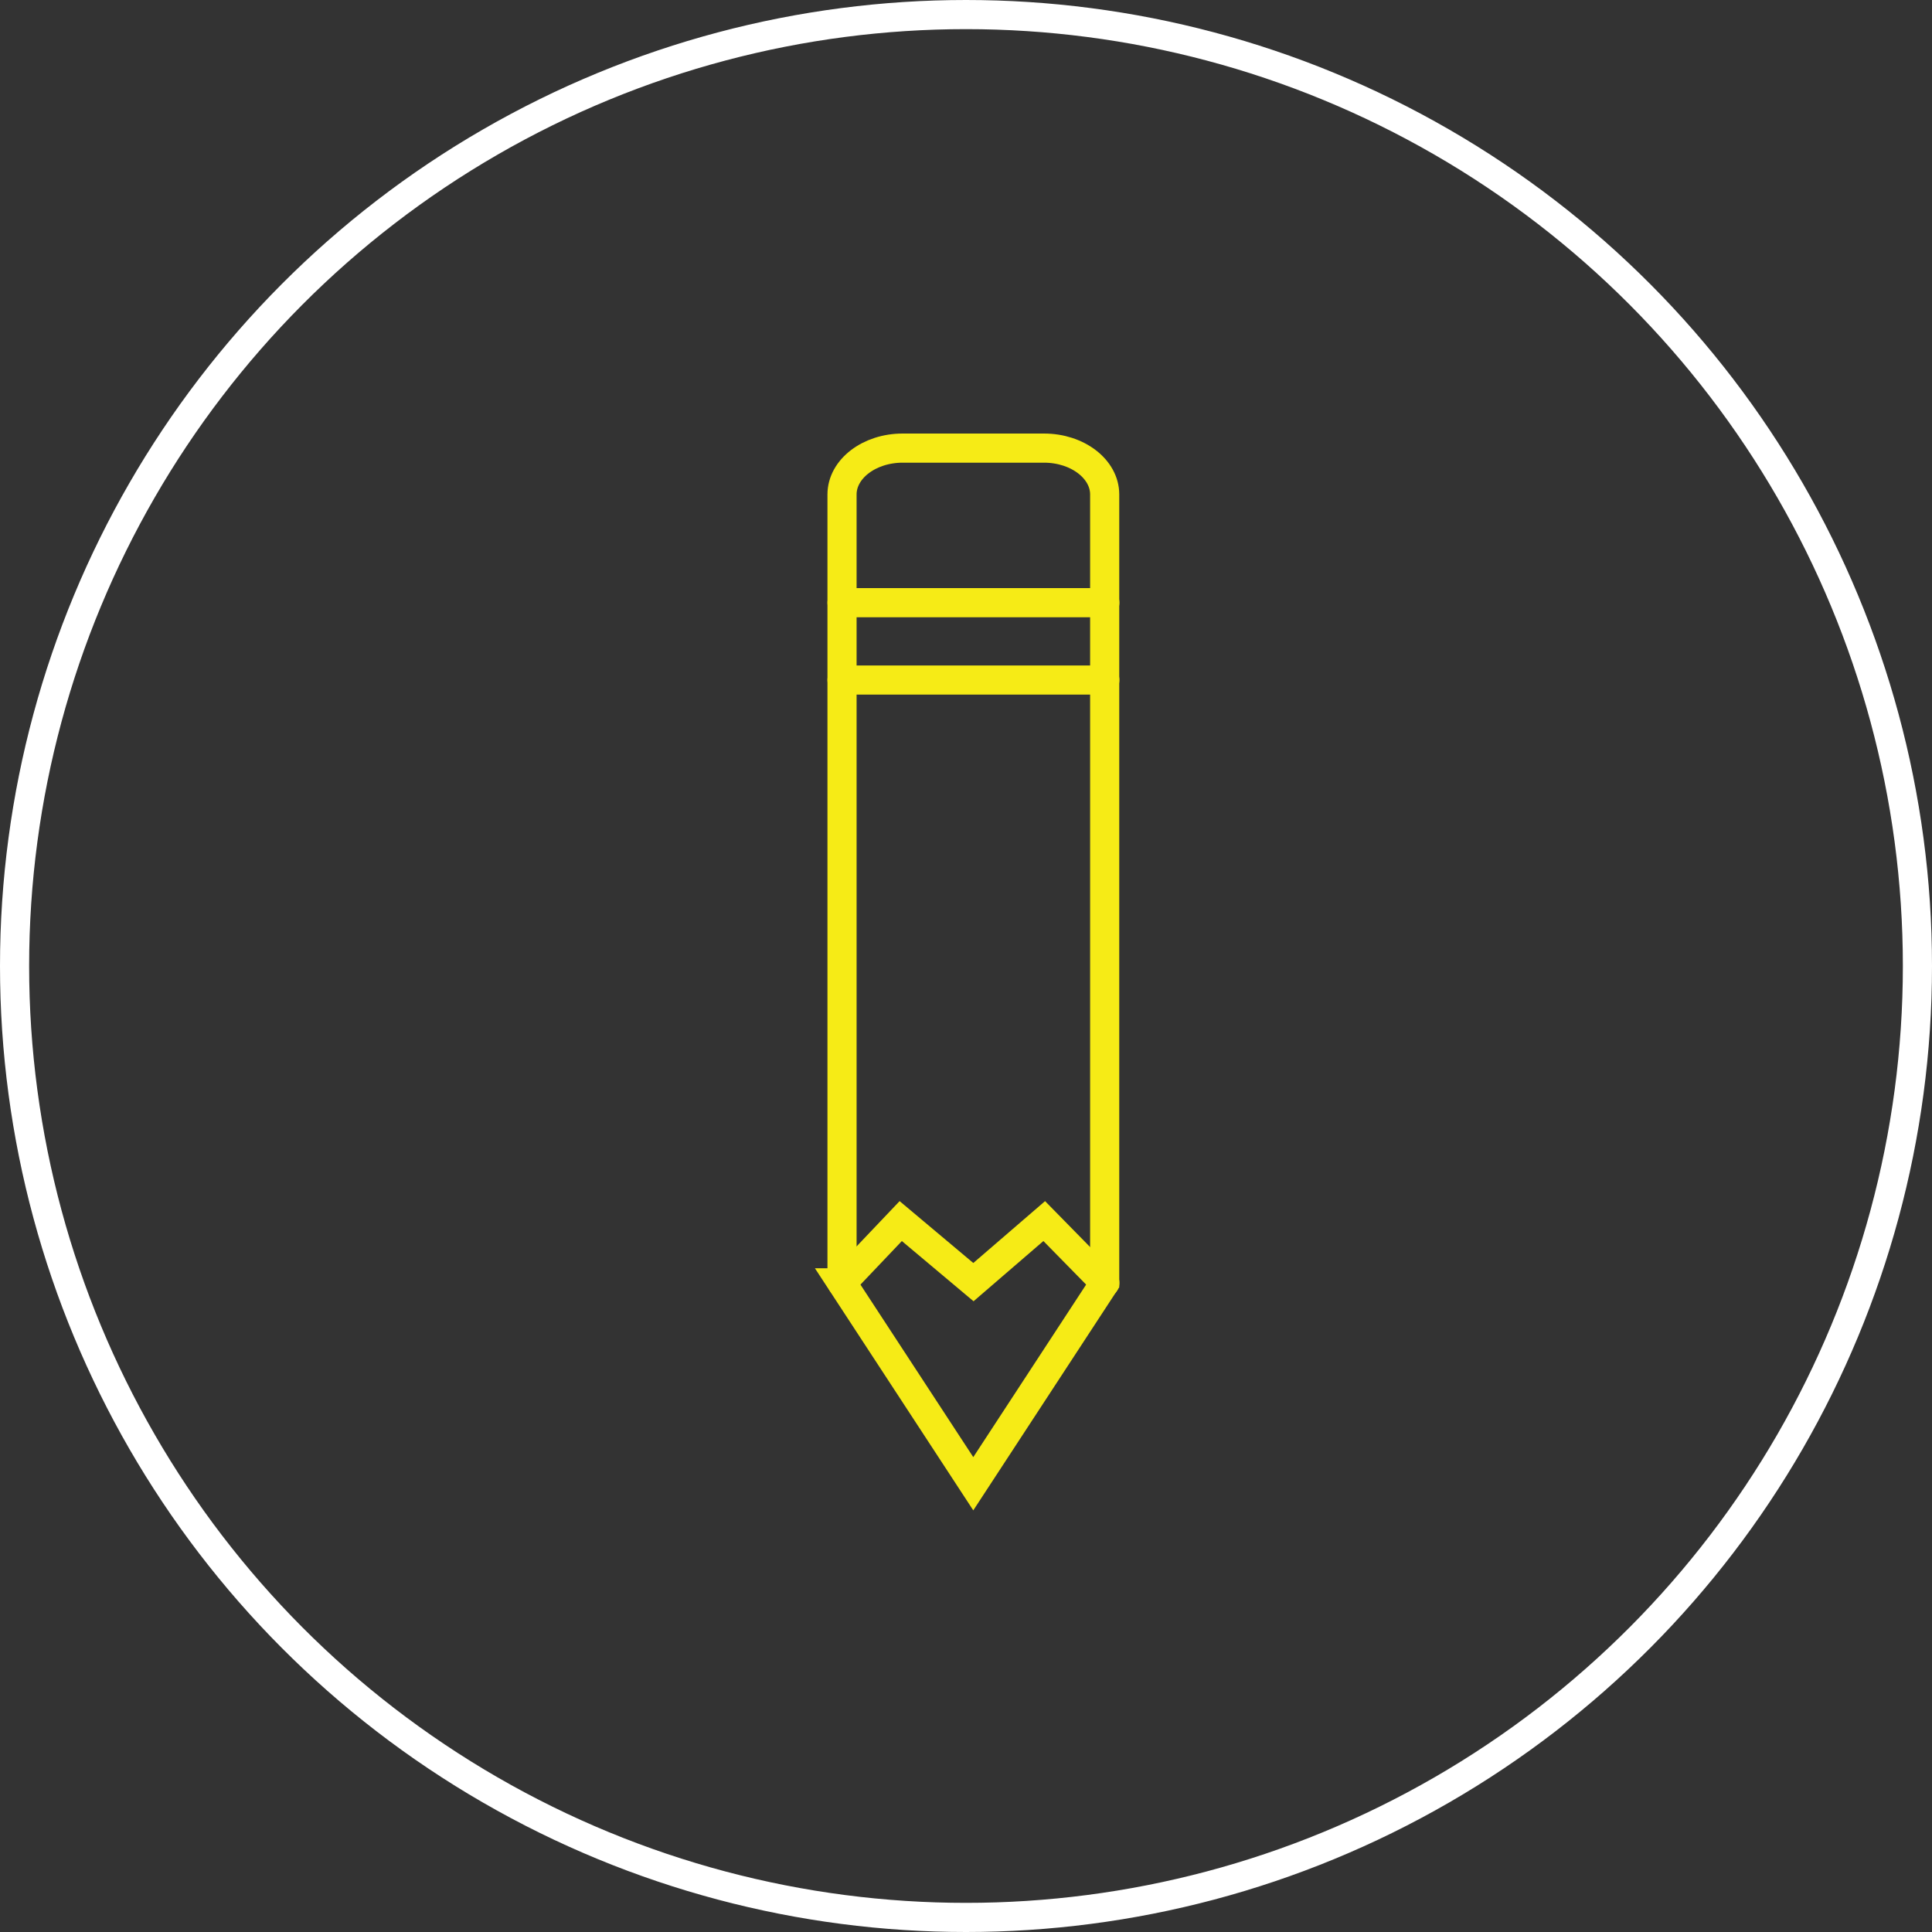
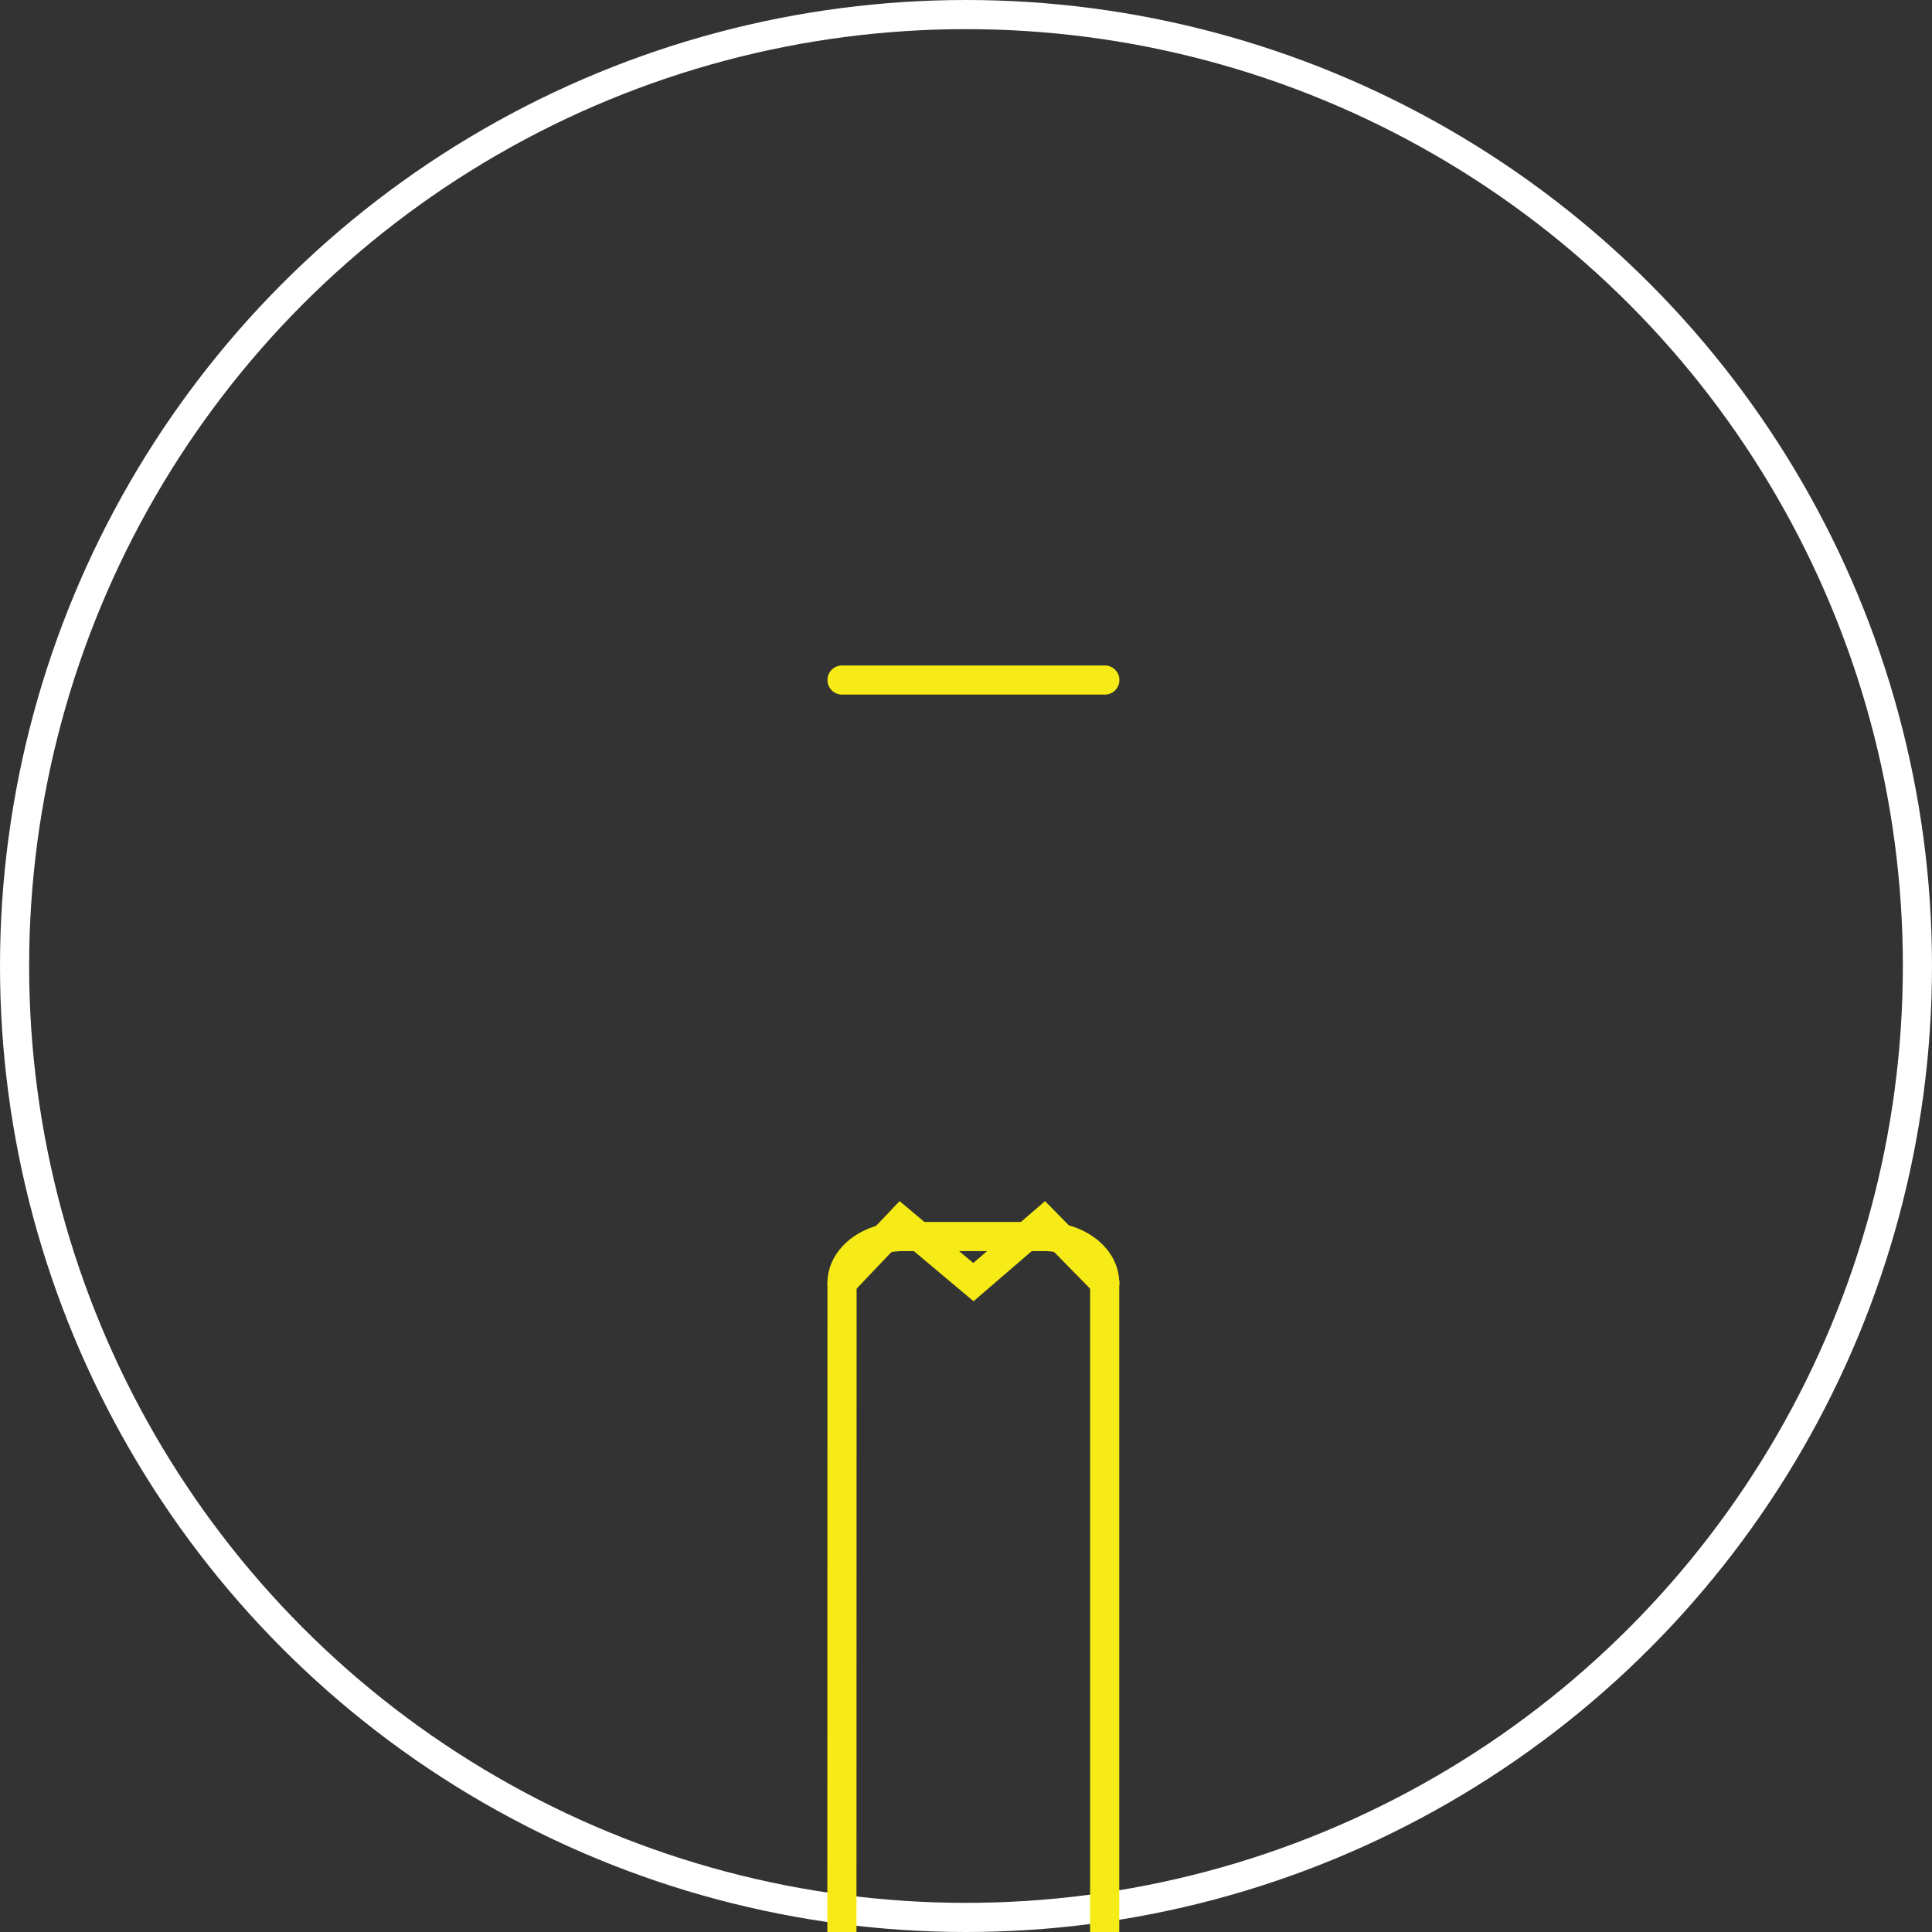
<svg xmlns="http://www.w3.org/2000/svg" id="Layer_2" width="46.78mm" height="46.78mm" viewBox="0 0 132.62 132.62">
  <rect x="0" y="0" width="132.62" height="132.62" fill="#333333" stroke="none" />
  <defs>
    <style>.cls-1{stroke:#fff;}.cls-1,.cls-2{fill:none;stroke-linecap:round;stroke-miterlimit:10;stroke-width:2px;}.cls-2{stroke:#f6eb16;}</style>
  </defs>
  <g id="Layer_1-2">
    <circle class="cls-1" cx="66.31" cy="66.31" r="65.31" />
-     <path class="cls-2" d="m57.8,88.06v-54.12c0-1.75,1.87-3.18,4.16-3.18h9.71c2.29,0,4.16,1.43,4.16,3.18v54.12s-9.02,13.79-9.02,13.79l-9.02-13.79Z" />
-     <line class="cls-2" x1="75.84" y1="41.37" x2="57.8" y2="41.37" />
+     <path class="cls-2" d="m57.8,88.06c0-1.75,1.87-3.18,4.16-3.18h9.71c2.29,0,4.16,1.43,4.16,3.18v54.12s-9.02,13.79-9.02,13.79l-9.02-13.79Z" />
    <line class="cls-2" x1="75.84" y1="46.68" x2="57.8" y2="46.68" />
    <polyline class="cls-2" points="75.84 88.06 71.68 83.82 66.82 88.01 61.83 83.82 57.8 88.06" />
  </g>
</svg>